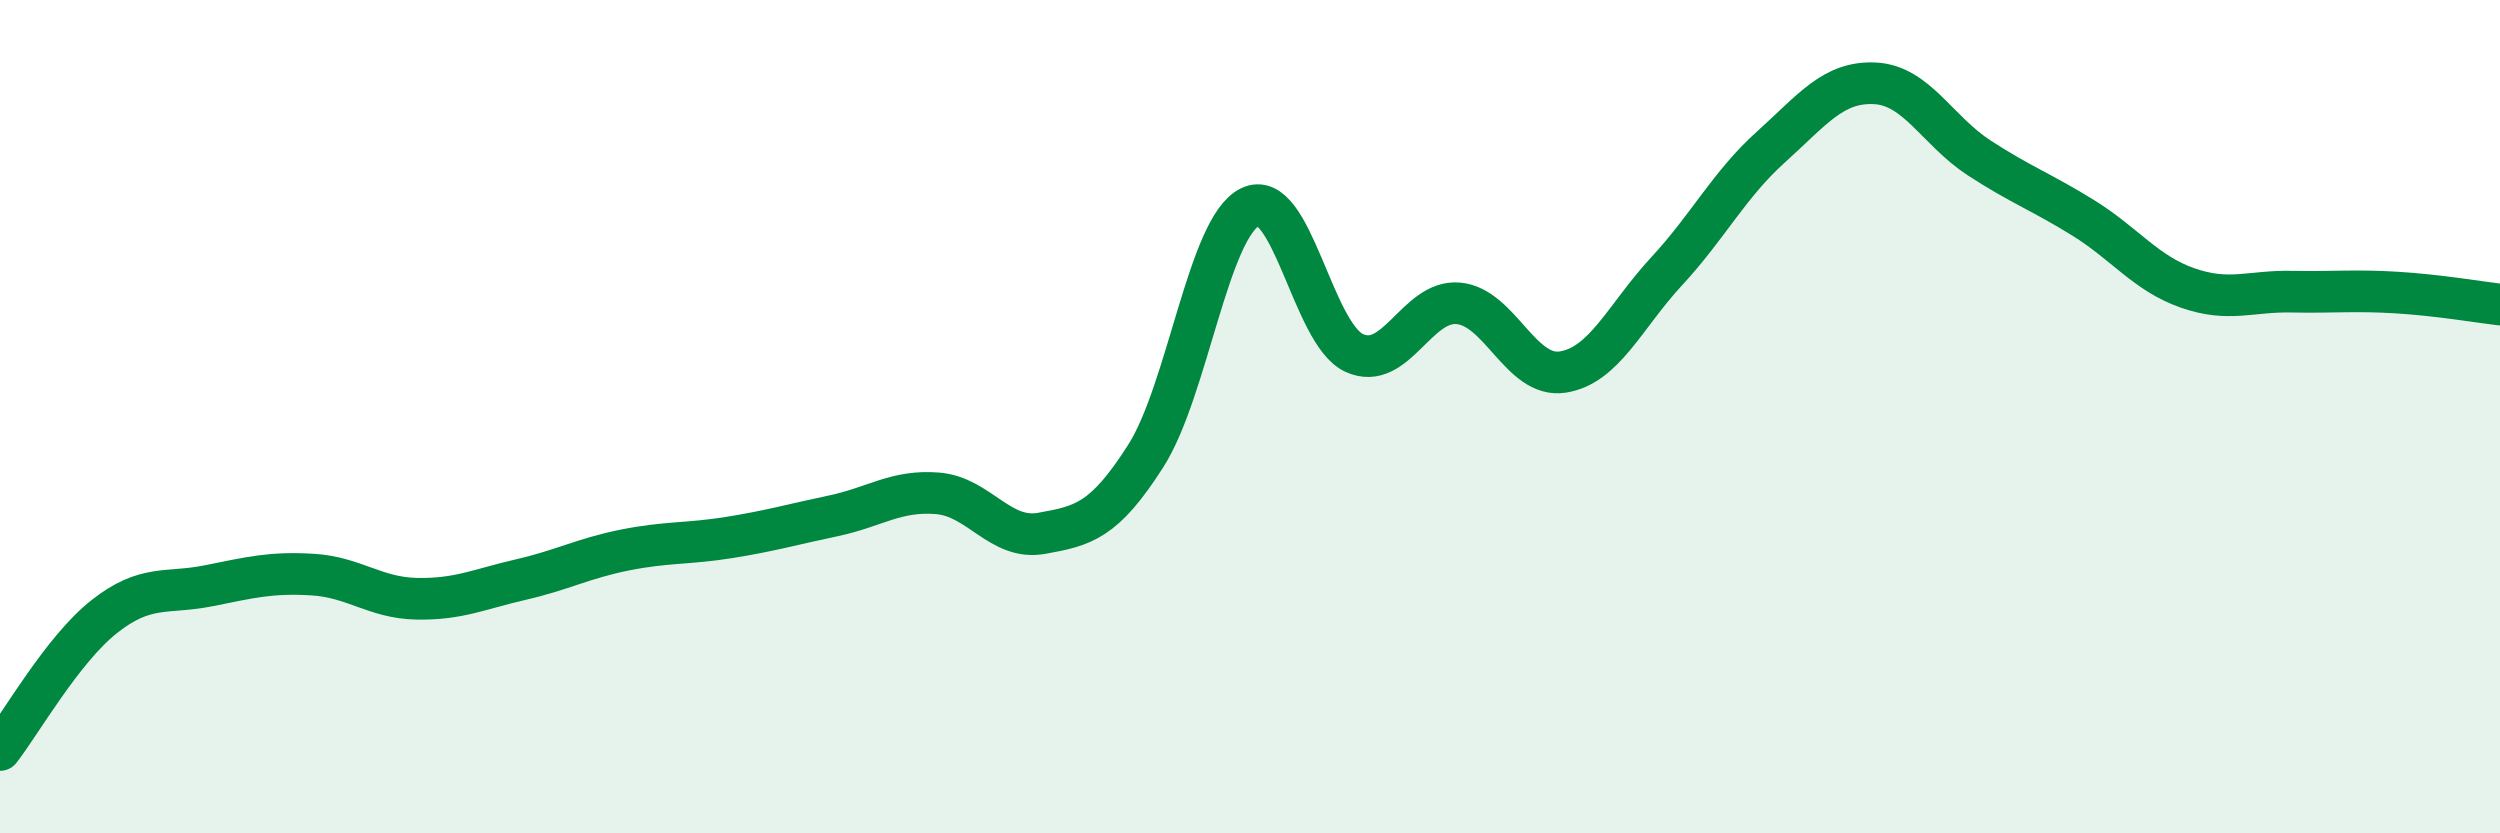
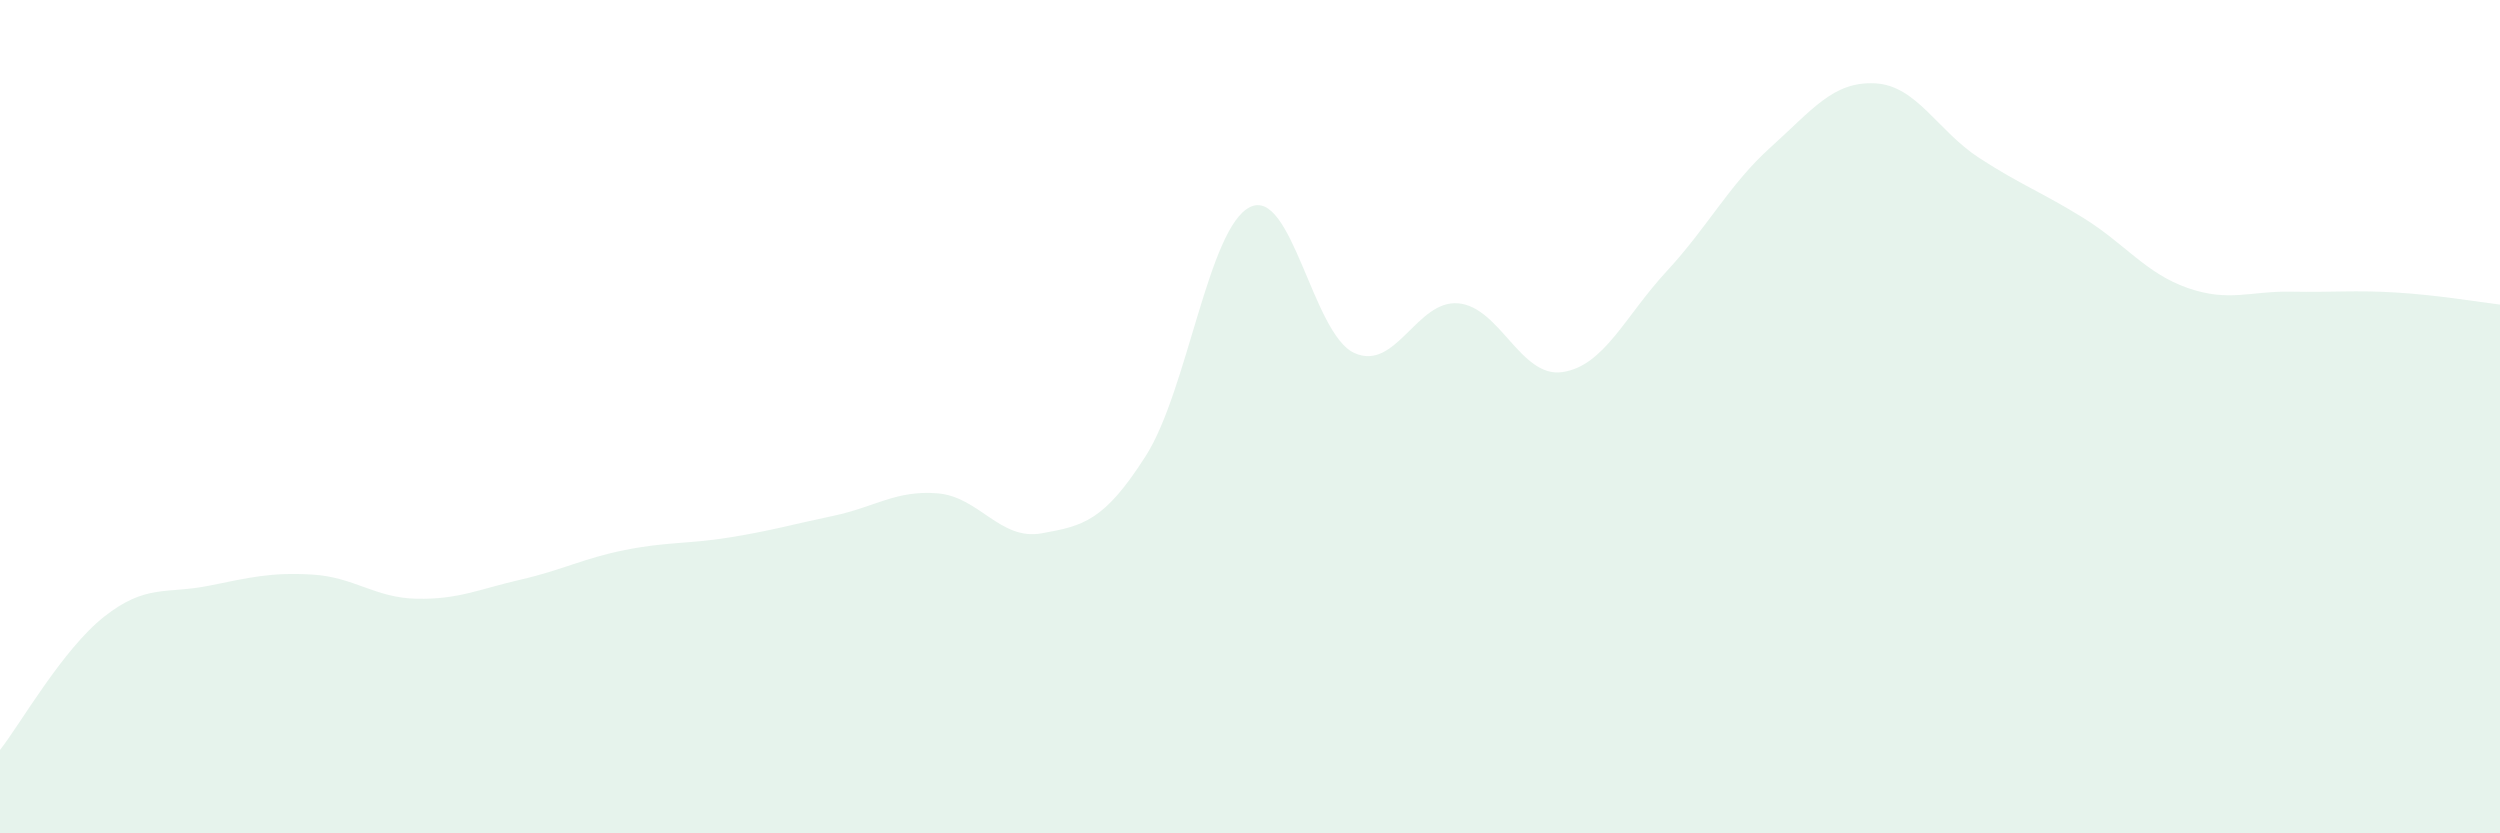
<svg xmlns="http://www.w3.org/2000/svg" width="60" height="20" viewBox="0 0 60 20">
  <path d="M 0,18 C 0.5,17.36 1.5,15.59 2.5,14.8 C 3.5,14.01 4,14.26 5,14.06 C 6,13.86 6.5,13.73 7.5,13.79 C 8.5,13.85 9,14.35 10,14.37 C 11,14.39 11.5,14.14 12.5,13.91 C 13.5,13.68 14,13.4 15,13.2 C 16,13 16.5,13.06 17.5,12.9 C 18.5,12.74 19,12.59 20,12.38 C 21,12.17 21.5,11.76 22.5,11.84 C 23.5,11.92 24,12.98 25,12.8 C 26,12.62 26.5,12.51 27.5,10.94 C 28.5,9.37 29,5.46 30,4.97 C 31,4.48 31.5,8.01 32.5,8.47 C 33.5,8.93 34,7.19 35,7.28 C 36,7.37 36.5,9.08 37.5,8.93 C 38.5,8.78 39,7.59 40,6.51 C 41,5.43 41.5,4.43 42.5,3.53 C 43.5,2.63 44,1.95 45,2 C 46,2.05 46.5,3.14 47.5,3.79 C 48.5,4.44 49,4.61 50,5.23 C 51,5.85 51.5,6.56 52.5,6.91 C 53.5,7.26 54,6.98 55,7 C 56,7.02 56.5,6.96 57.5,7.02 C 58.5,7.08 59.5,7.25 60,7.31L60 20L0 20Z" fill="#008740" opacity="0.1" stroke-linecap="round" stroke-linejoin="round" />
-   <path d="M 0,18 C 0.5,17.36 1.5,15.59 2.5,14.8 C 3.5,14.01 4,14.26 5,14.06 C 6,13.86 6.5,13.73 7.5,13.79 C 8.5,13.85 9,14.35 10,14.37 C 11,14.39 11.5,14.14 12.5,13.91 C 13.5,13.68 14,13.4 15,13.2 C 16,13 16.5,13.06 17.5,12.9 C 18.5,12.74 19,12.59 20,12.38 C 21,12.17 21.5,11.76 22.5,11.84 C 23.5,11.92 24,12.98 25,12.8 C 26,12.62 26.5,12.51 27.5,10.94 C 28.5,9.37 29,5.46 30,4.97 C 31,4.48 31.5,8.01 32.5,8.47 C 33.5,8.93 34,7.19 35,7.28 C 36,7.37 36.5,9.08 37.5,8.93 C 38.5,8.78 39,7.59 40,6.51 C 41,5.43 41.5,4.43 42.5,3.53 C 43.5,2.63 44,1.95 45,2 C 46,2.05 46.5,3.14 47.5,3.79 C 48.5,4.44 49,4.61 50,5.23 C 51,5.85 51.5,6.56 52.5,6.91 C 53.5,7.26 54,6.98 55,7 C 56,7.02 56.5,6.96 57.5,7.02 C 58.5,7.08 59.5,7.25 60,7.31" stroke="#008740" stroke-width="1" fill="none" stroke-linecap="round" stroke-linejoin="round" />
</svg>